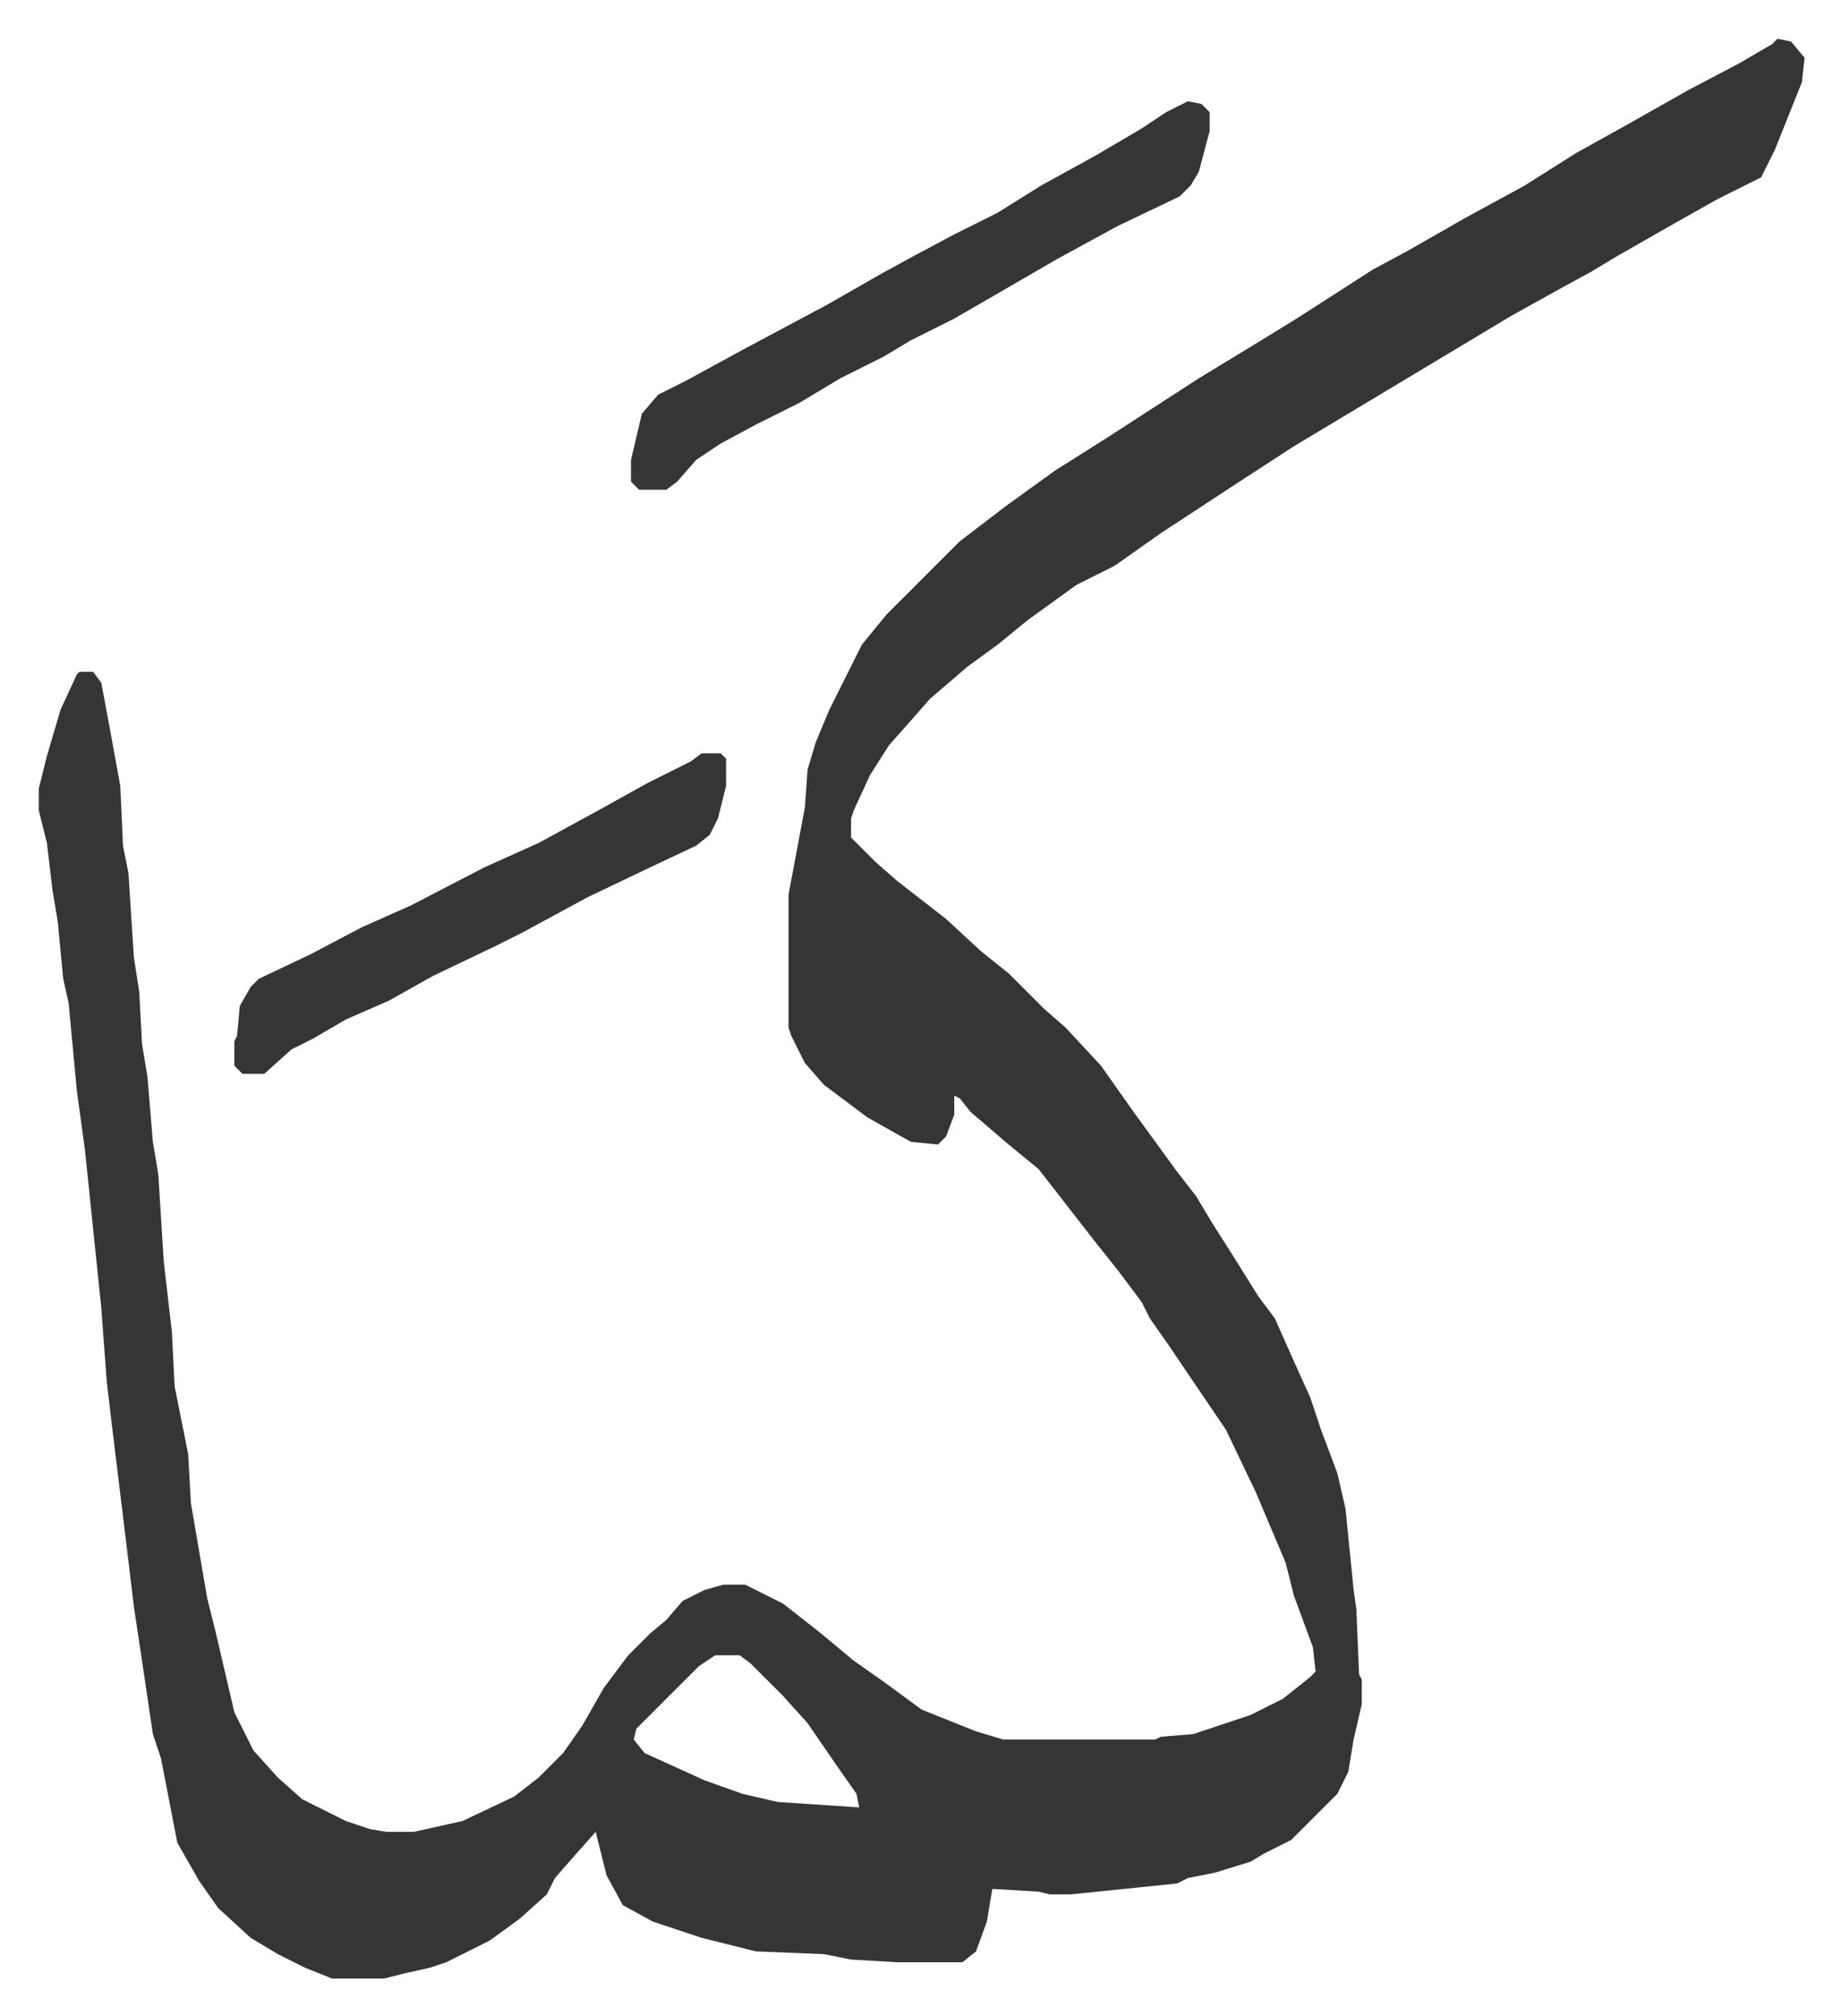
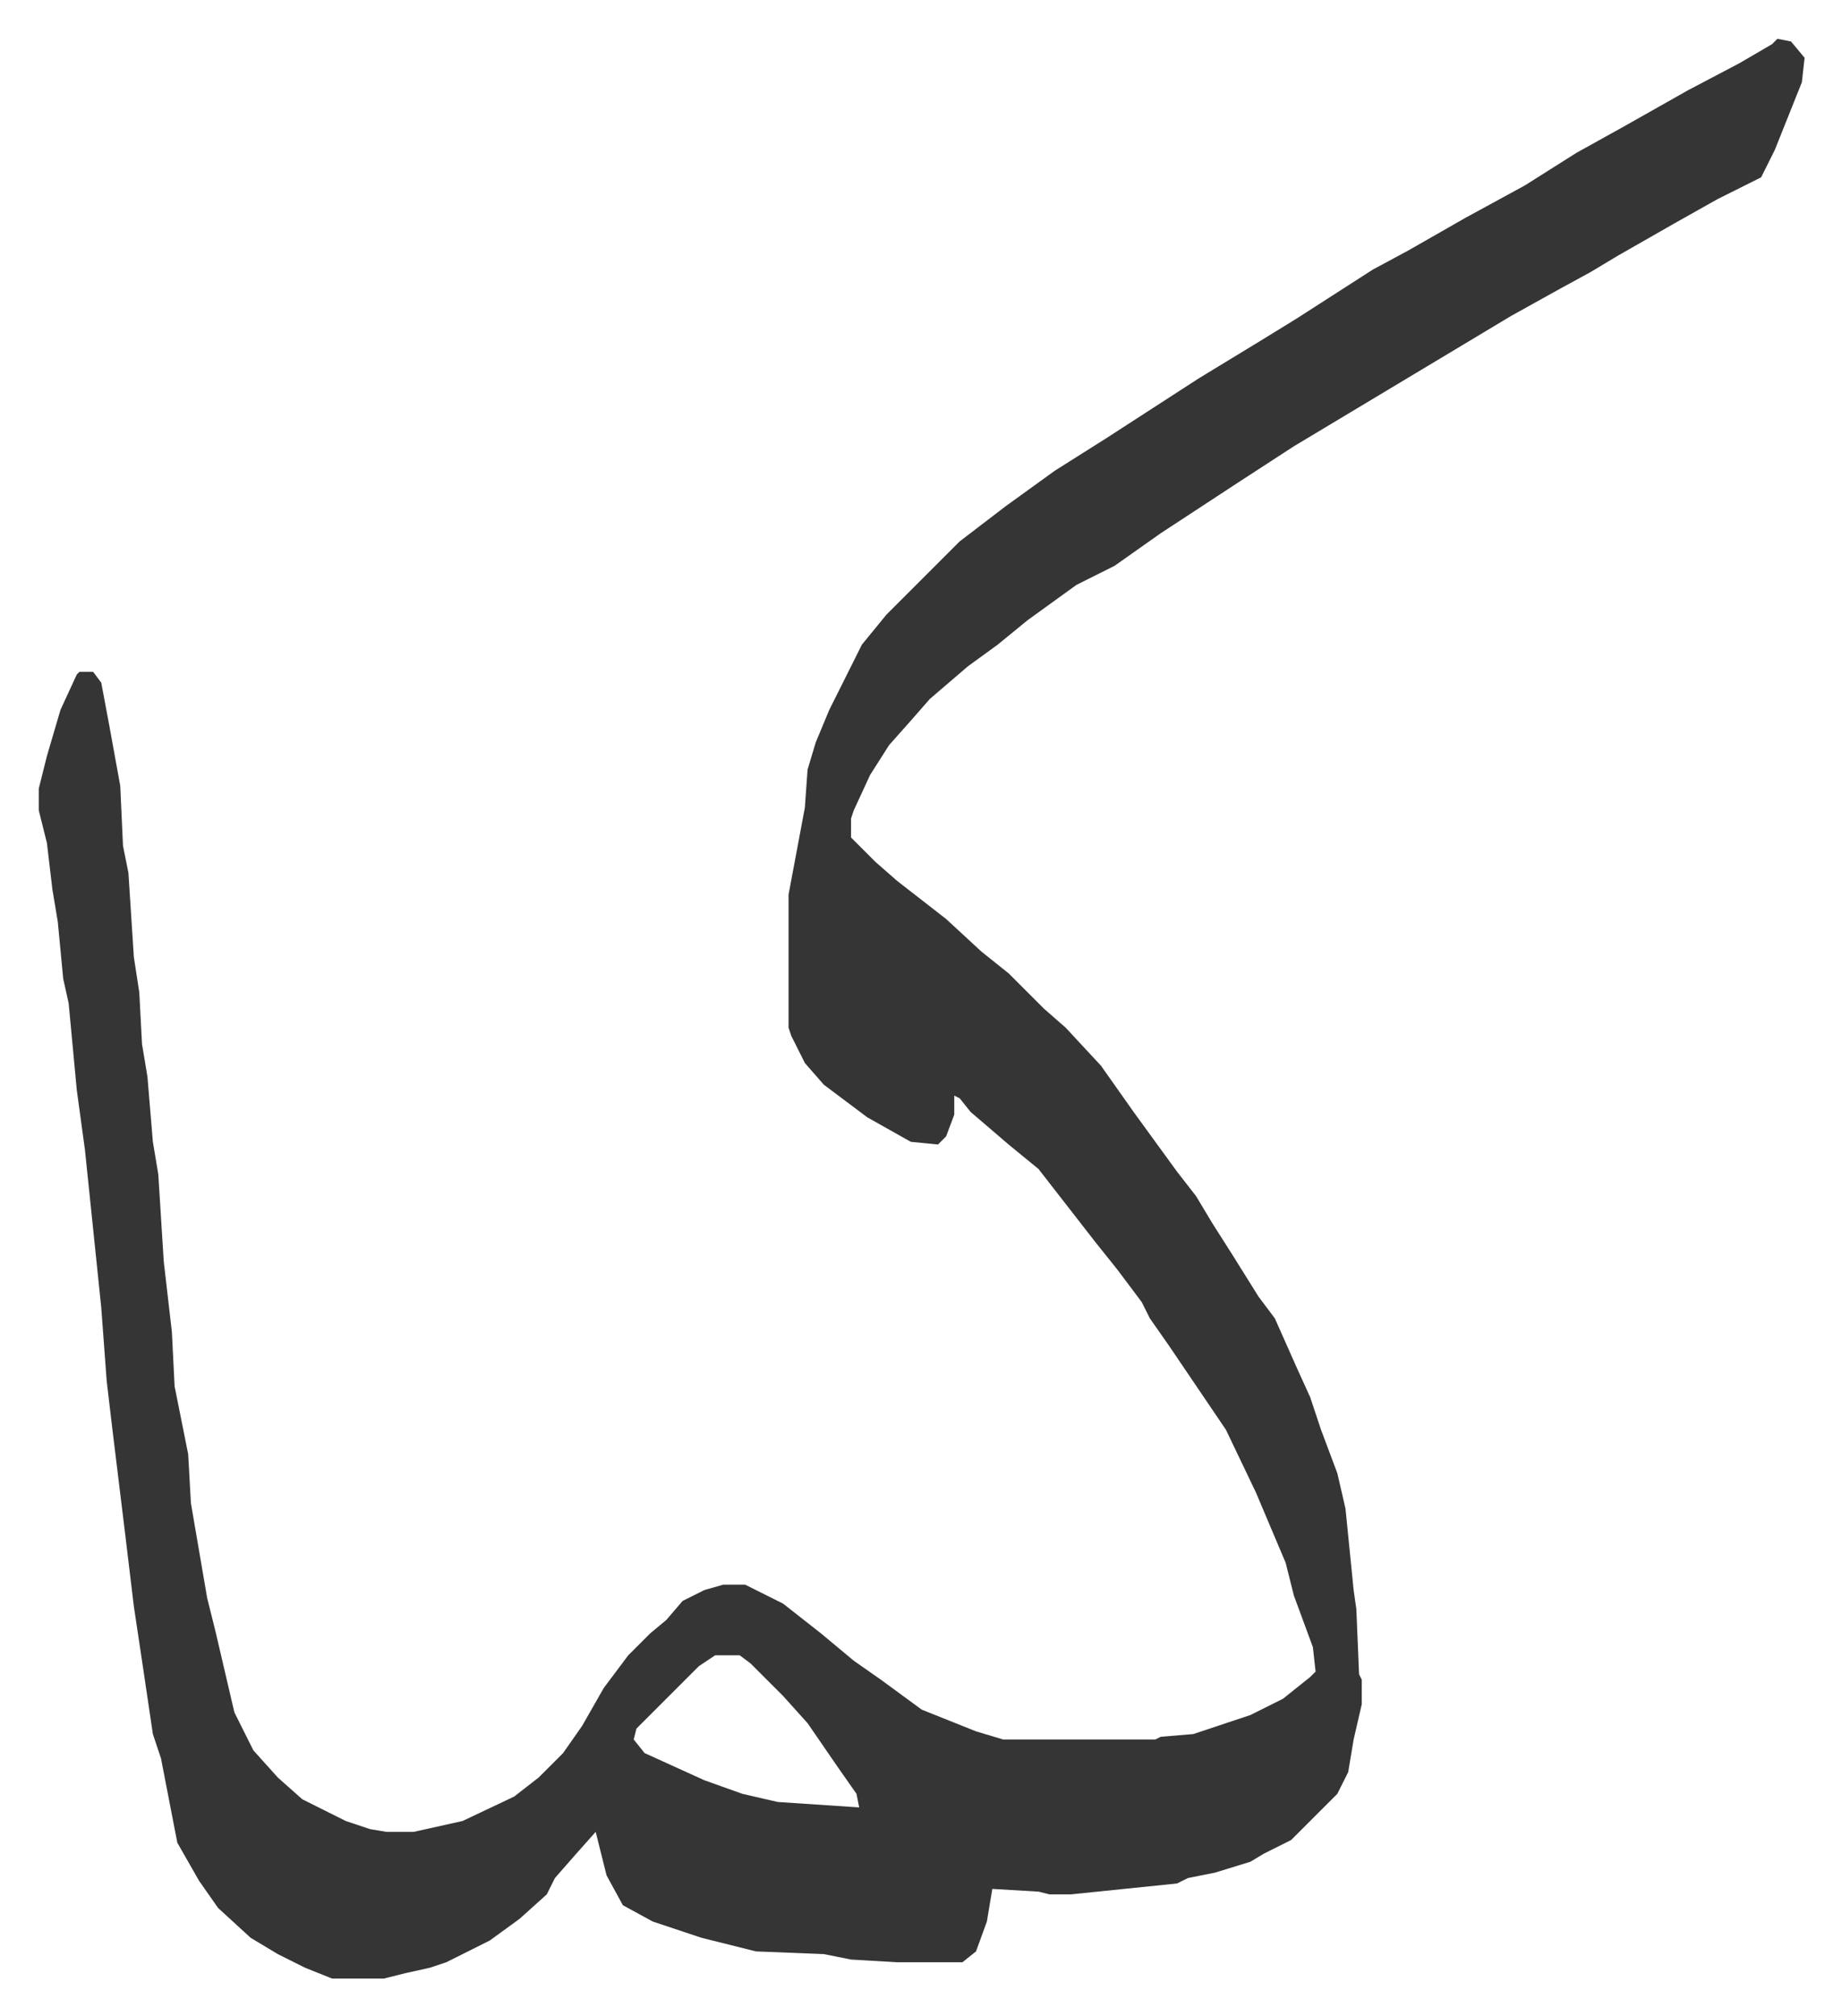
<svg xmlns="http://www.w3.org/2000/svg" role="img" viewBox="-14.27 254.73 678.04 742.04">
  <path fill="#353535" id="rule_normal" d="M640 269l5 1 5 6-1 9-10 25-5 10-16 8-16 9-21 12-10 6-11 6-18 10-25 15-25 15-15 9-15 9-20 13-29 19-17 12-14 7-18 13-11 9-11 8-14 12-7 8-8 9-7 11-6 13-1 3v7l9 9 8 7 18 14 13 12 10 8 13 13 8 7 13 14 12 17 8 11 8 11 7 9 6 10 7 11 10 16 6 8 8 18 5 11 4 12 6 16 3 13 3 30 1 7 1 24 1 2v9l-3 13-2 12-4 8-17 17-10 5-5 3-13 4-10 2-4 2-39 4h-8l-4-1-17-1-2 12-4 11-5 4h-24l-17-1-10-2-25-1-20-5-18-6-11-6-6-11-4-16-8 9-7 8-3 6-10 9-11 8-16 8-6 2-9 2-8 2h-19l-10-4-10-5-10-6-12-11-7-10-8-14-6-31-3-9-4-27-3-20-3-25-5-41-2-17-2-27-6-58-3-22-3-32-2-9-2-21-2-12-2-17-3-12v-8l3-12 5-17 6-13 1-1h5l3 4 3 16 4 22 1 22 2 10 2 31 2 13 1 19 2 12 2 24 2 12 2 32 3 26 1 20 5 25 1 18 6 35 3 12 7 30 7 14 9 10 9 8 16 8 9 3 6 1h10l18-4 19-9 9-7 9-9 7-10 8-14 9-12 8-8 6-5 6-7 8-4 7-2h8l14 7 14 11 12 10 10 7 15 11 20 8 10 3h56l2-1 12-1 21-7 12-6 10-8 2-2-1-9-7-19-3-12-11-26-11-23-21-31-7-10-3-6-9-12-8-10-14-18-7-9-11-9-14-12-4-5-2-1v7l-3 8-3 3-10-1-16-9-16-12-7-8-5-10-1-3v-49l6-32 1-14 3-10 5-12 12-24 9-11 27-27 17-13 18-13 19-12 17-11 17-11 23-14 13-8 14-9 14-9 13-7 21-12 22-12 19-12 18-10 23-13 19-10 12-7zM249 864l-6 4-18 18-5 5-1 4 4 5 22 10 14 5 13 3 30 2-1-5-7-10-11-16-9-10-5-5-7-7-4-3z" />
-   <path fill="#353535" id="rule_normal" d="M423 292l5 1 3 3v7l-4 15-3 5-4 4-23 11-22 12-19 11-19 11-16 8-10 6-16 8-15 9-16 8-13 7-9 6-7 8-4 3h-10l-3-3v-8l4-17 6-7 10-5 22-12 30-16 21-12 11-6 15-8 16-8 16-10 20-11 17-10 9-6zM244 532h7l2 2v10l-3 12-3 6-5 4-17 8-23 11-24 13-10 5-23 11-16 9-16 7-12 7-8 4-10 9h-8l-3-3v-9l1-2 1-11 4-7 3-3 19-9 19-10 18-8 27-14 20-9 22-12 18-10 16-8z" />
</svg>